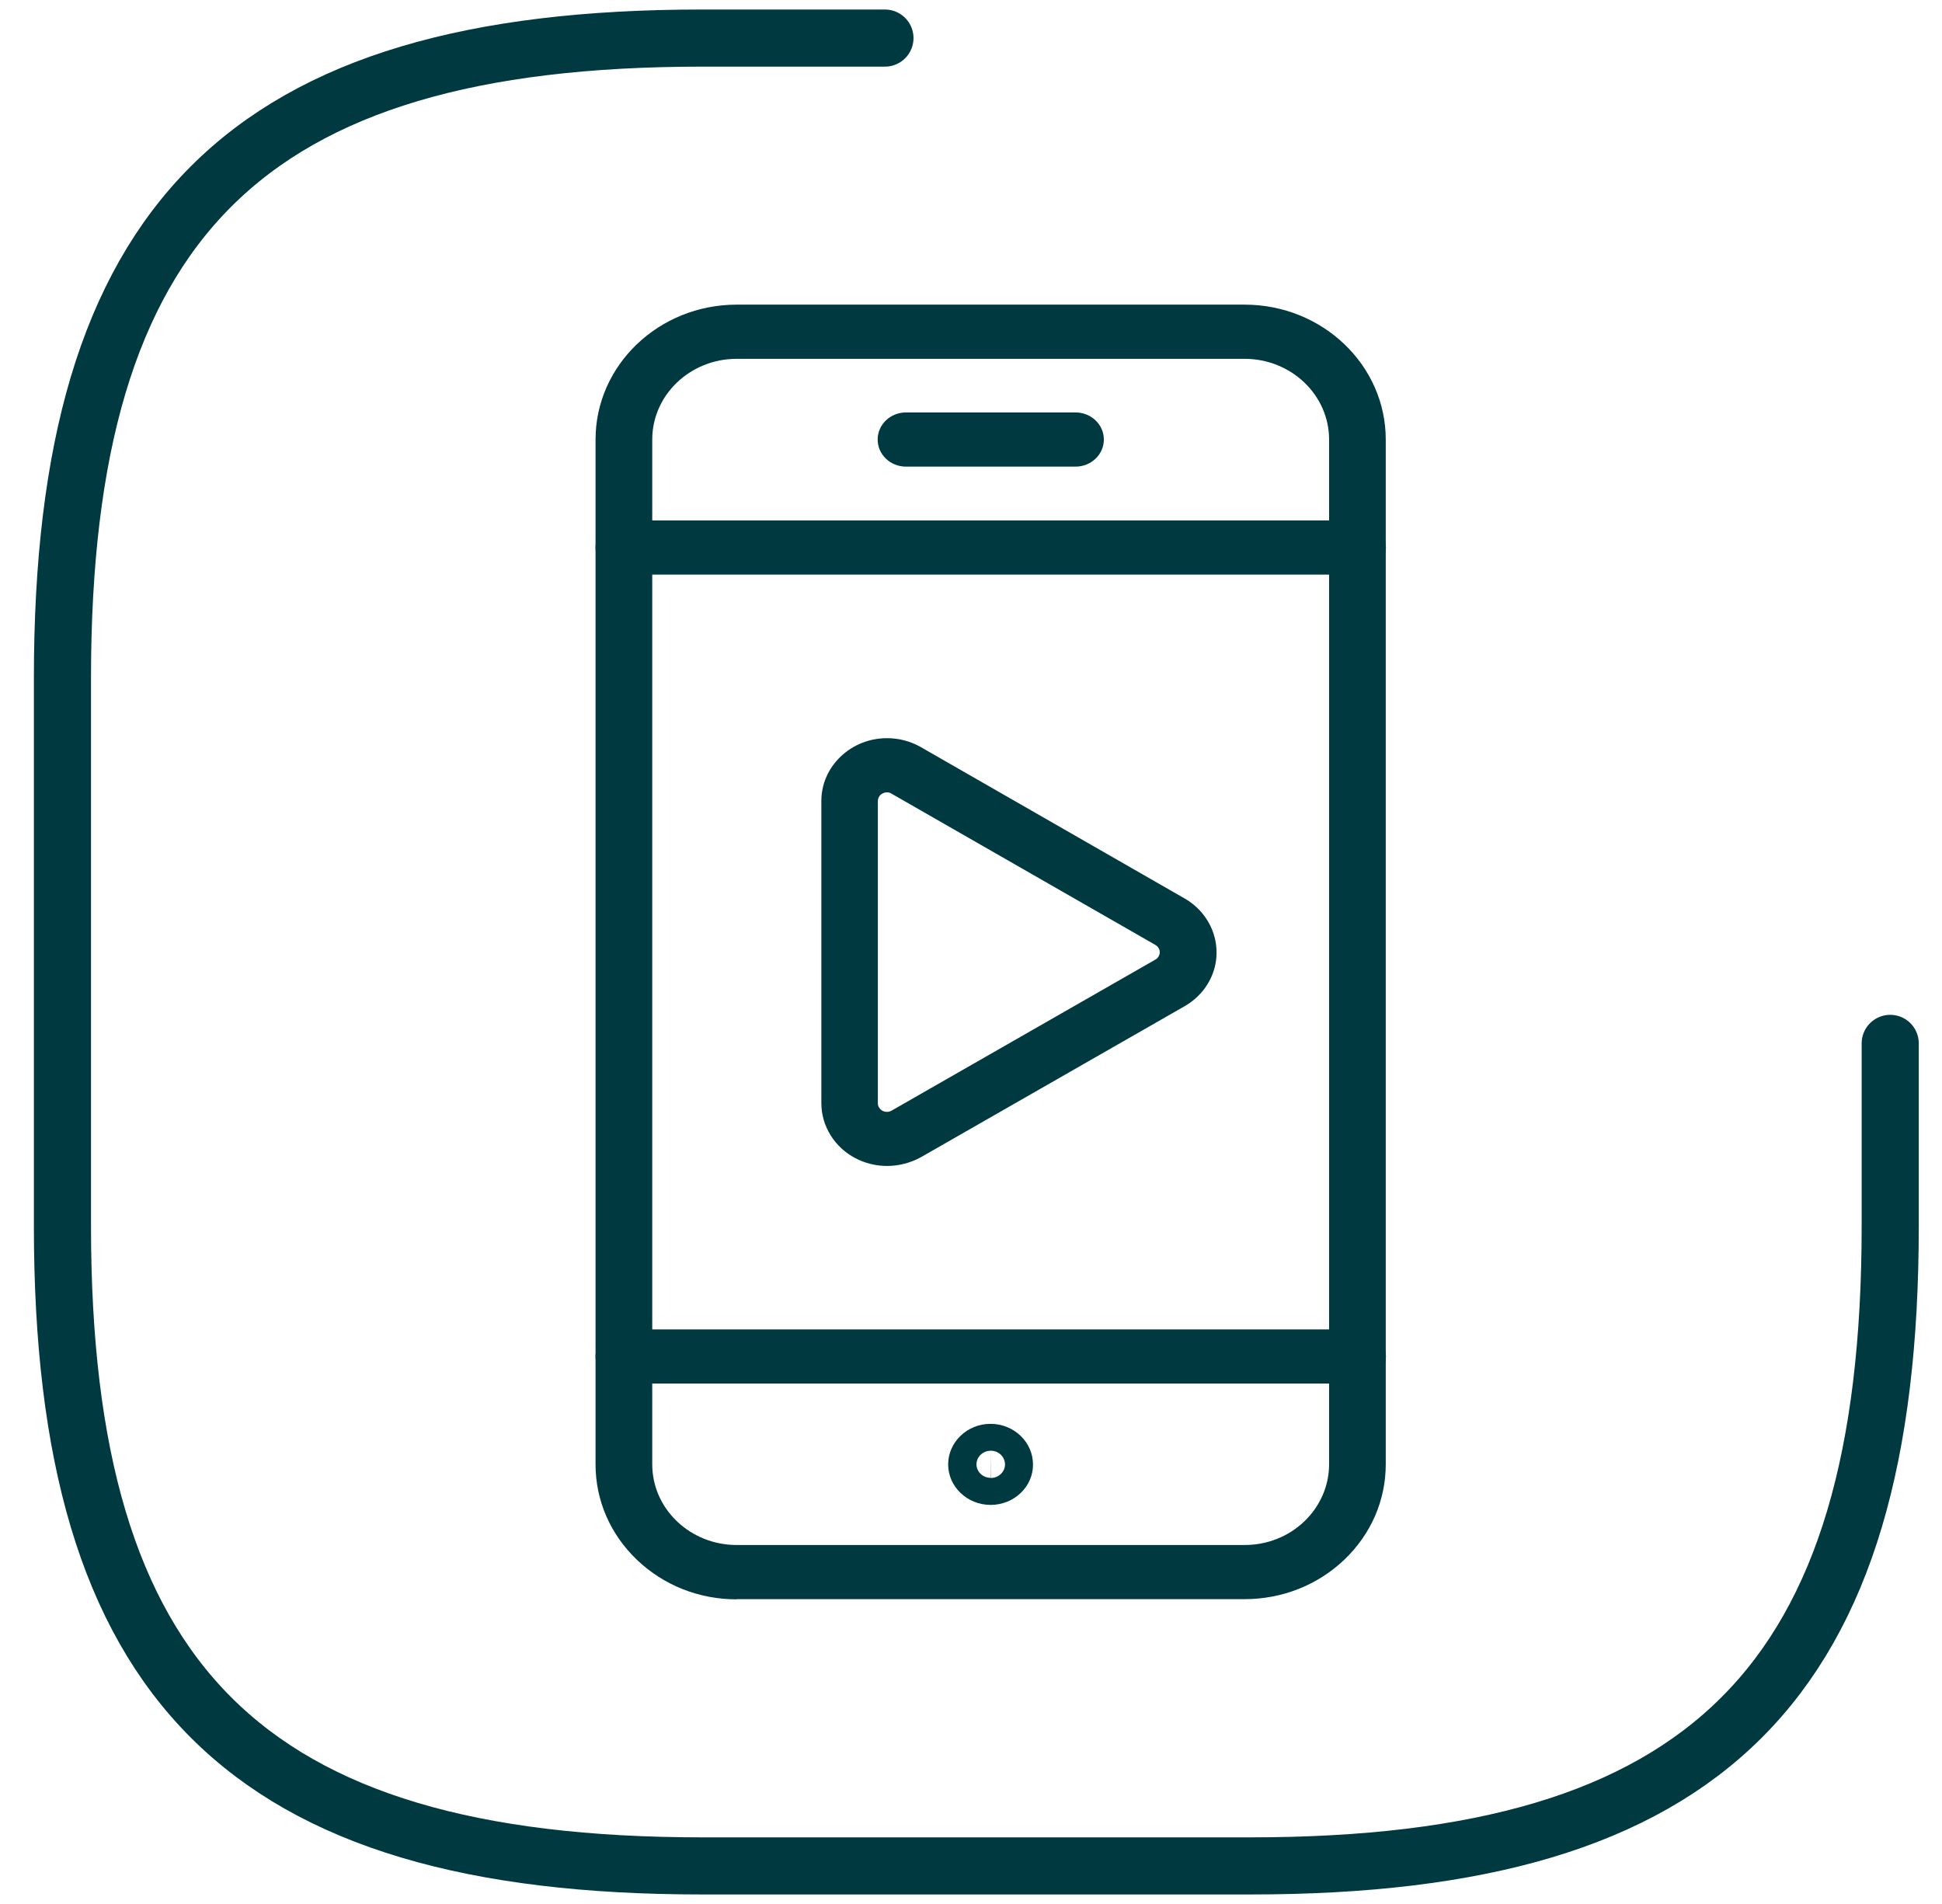
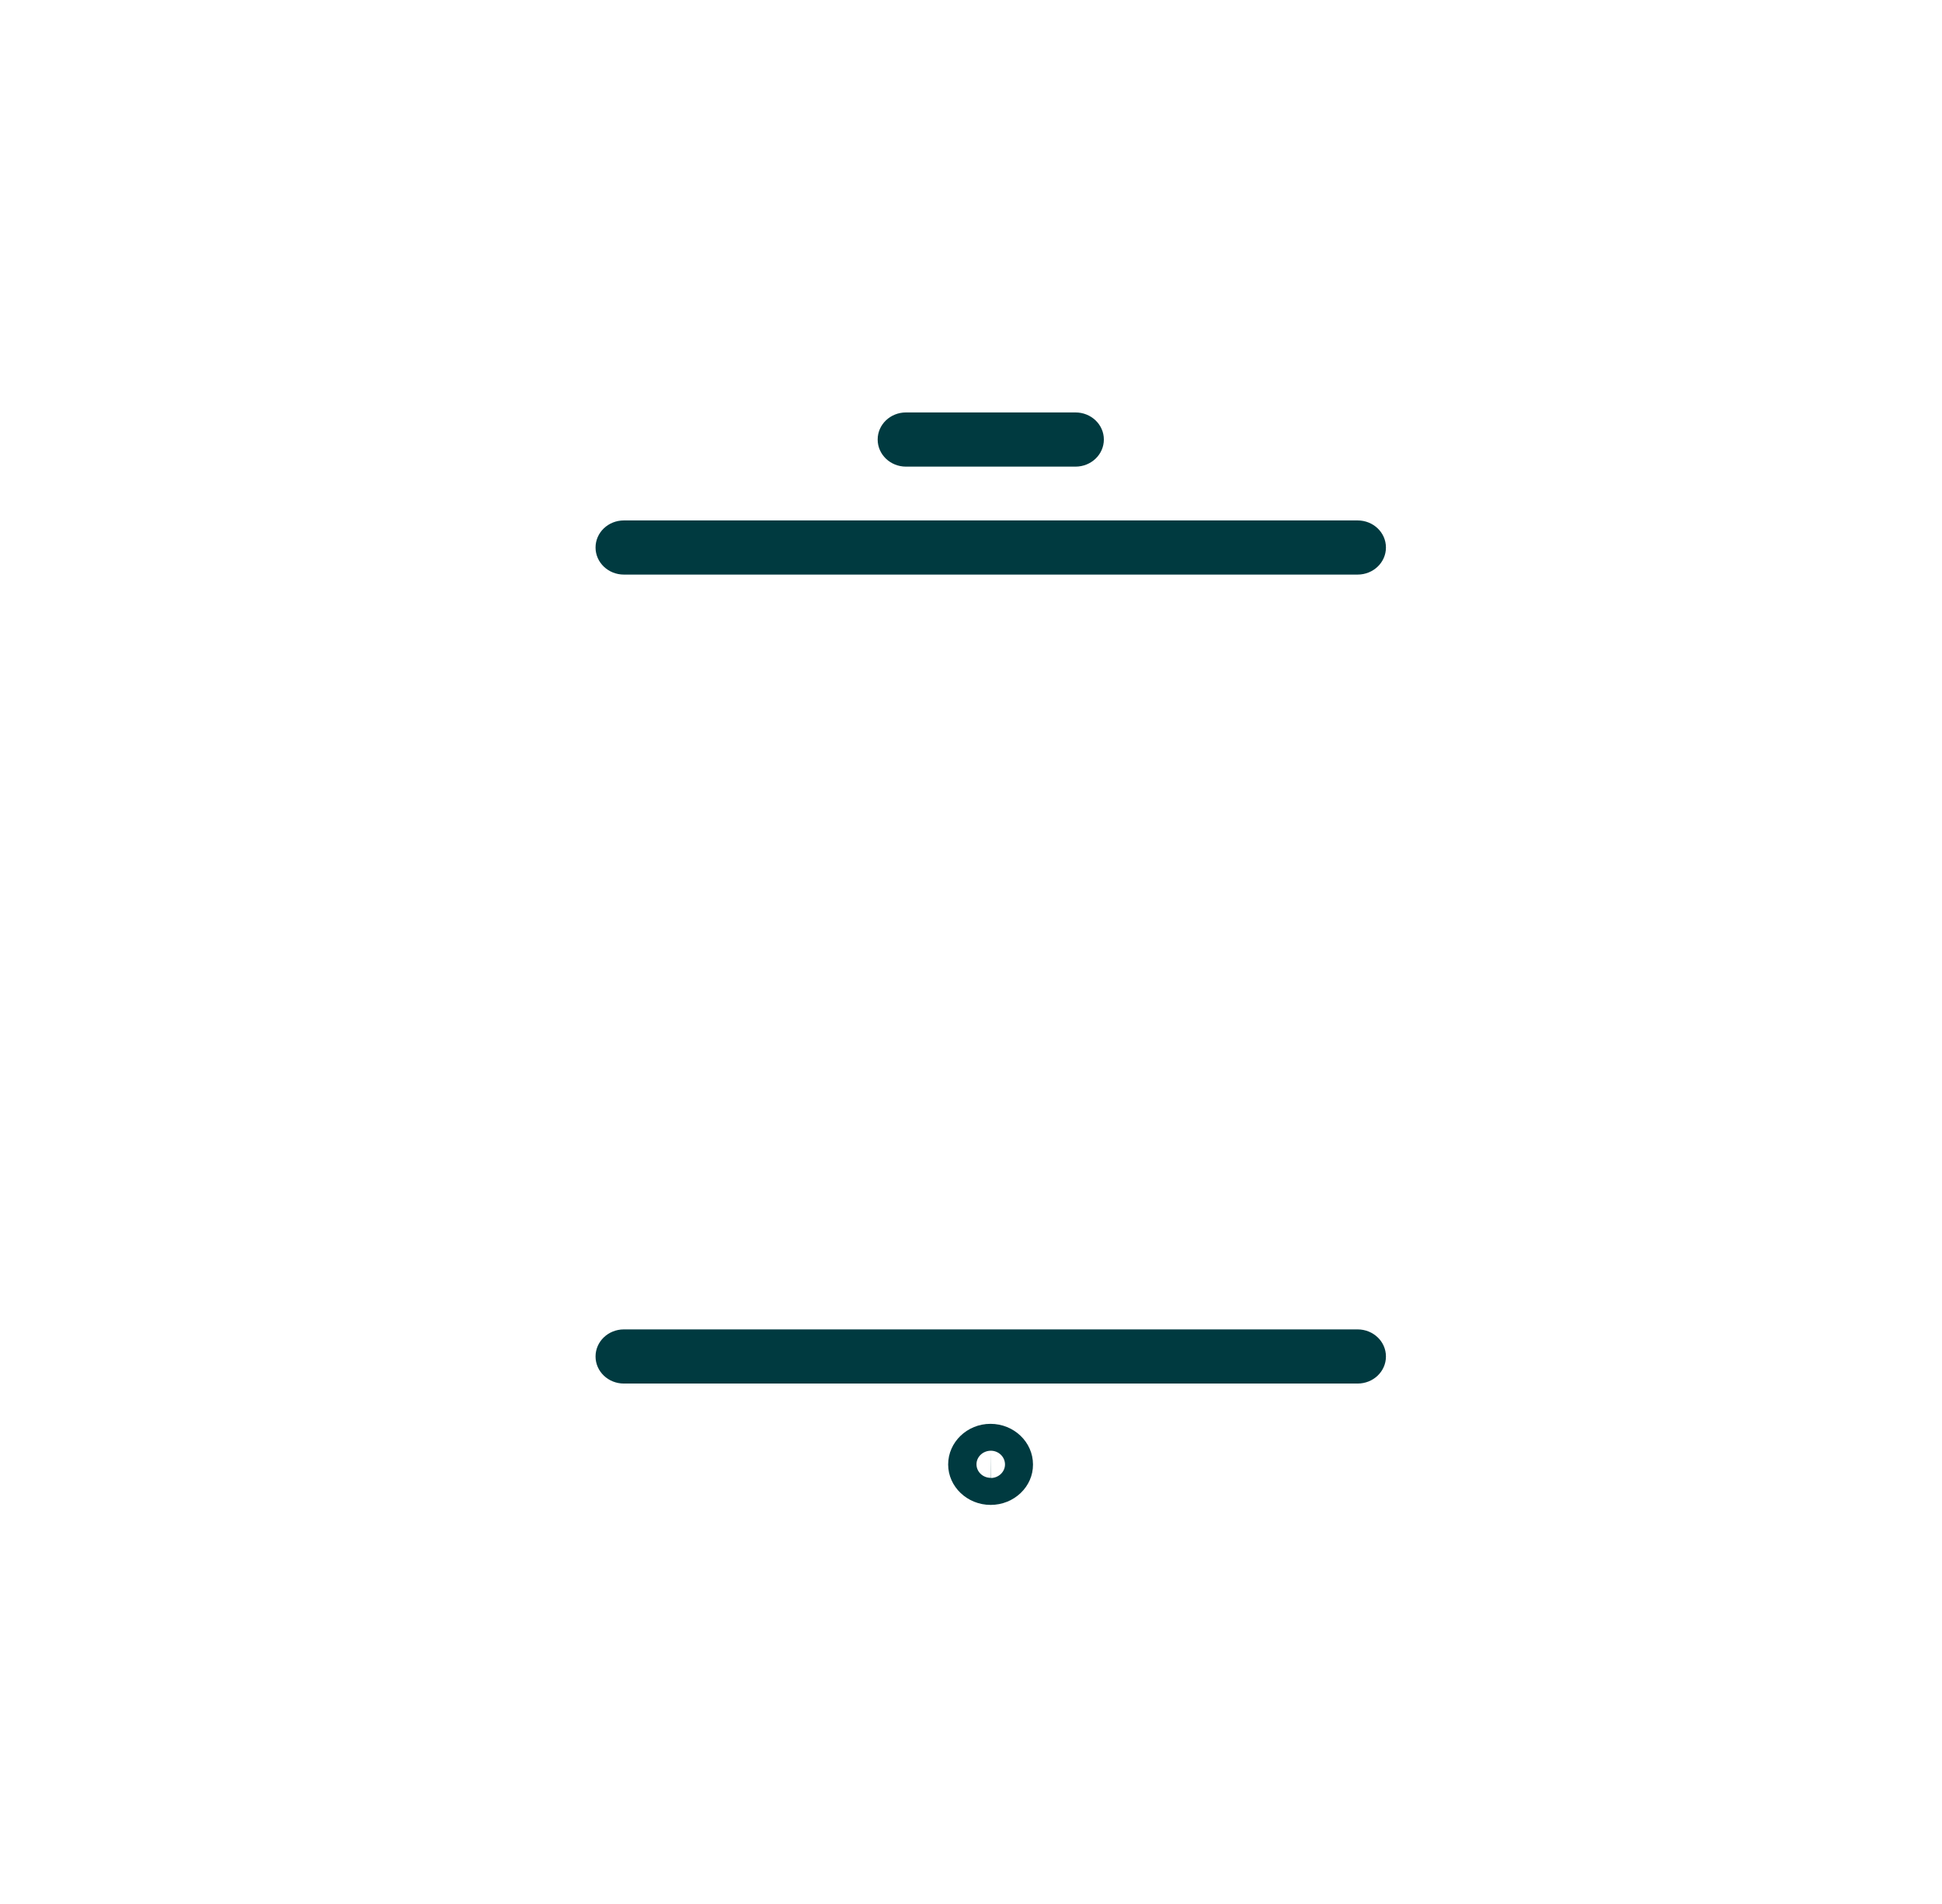
<svg xmlns="http://www.w3.org/2000/svg" width="51" height="50" viewBox="0 0 51 50" fill="none">
-   <path d="M23.24 1H18.44C6.44 1 1.64 5.8 1.64 17.8V32.2C1.64 44.2 6.44 49 18.44 49H32.84C44.84 49 49.64 44.2 49.64 32.2V27.4" stroke="#003A40" stroke-width="1.5" stroke-linecap="round" stroke-linejoin="round" />
  <path d="M26.016 39.52C25.401 39.52 24.9 39.041 24.9 38.458C24.9 37.87 25.401 37.391 26.011 37.391C26.627 37.391 27.128 37.87 27.128 38.458C27.133 39.041 26.631 39.52 26.016 39.52ZM26.021 38.097C25.813 38.097 25.644 38.258 25.644 38.453C25.644 38.652 25.813 38.809 26.016 38.809L26.021 38.097V38.813C26.225 38.813 26.393 38.652 26.393 38.458C26.393 38.258 26.225 38.097 26.021 38.097Z" fill="#003A40" />
-   <path d="M19.347 42C18.354 42 17.427 41.63 16.727 40.962C16.027 40.293 15.64 39.401 15.64 38.458V11.542C15.64 9.589 17.302 8 19.347 8H32.685C34.73 8 36.392 9.589 36.392 11.542V38.453C36.392 39.401 36.005 40.288 35.306 40.957C34.606 41.625 33.673 41.995 32.685 41.995H19.347C19.347 42 19.347 42 19.347 42ZM19.347 9.423C18.121 9.423 17.129 10.376 17.129 11.542V38.453C17.129 39.022 17.362 39.553 17.779 39.952C18.196 40.35 18.756 40.573 19.347 40.573H32.685C33.281 40.573 33.837 40.35 34.254 39.952C34.67 39.553 34.904 39.017 34.904 38.453V11.542C34.904 10.371 33.906 9.423 32.685 9.423H19.347Z" fill="#003A40" />
  <path d="M35.653 36.333H16.384C15.973 36.333 15.64 36.016 15.64 35.622C15.64 35.229 15.973 34.911 16.384 34.911H35.653C36.065 34.911 36.397 35.229 36.397 35.622C36.397 36.016 36.065 36.333 35.653 36.333Z" fill="#003A40" />
  <path d="M35.653 15.089H16.384C15.973 15.089 15.64 14.771 15.64 14.378C15.64 13.984 15.973 13.667 16.384 13.667H35.653C36.065 13.667 36.397 13.984 36.397 14.378C36.397 14.771 36.065 15.089 35.653 15.089Z" fill="#003A40" />
  <path d="M28.244 12.254H23.793C23.381 12.254 23.049 11.936 23.049 11.542C23.049 11.149 23.381 10.831 23.793 10.831H28.244C28.656 10.831 28.989 11.149 28.989 11.542C28.989 11.936 28.656 12.254 28.244 12.254Z" fill="#003A40" />
-   <path d="M23.297 30.619C22.706 30.619 22.136 30.33 21.813 29.813C21.654 29.557 21.57 29.268 21.57 28.969V21.036C21.57 20.595 21.749 20.182 22.076 19.869C22.404 19.556 22.835 19.385 23.297 19.385C23.61 19.385 23.912 19.466 24.18 19.618L31.113 23.596C31.926 24.066 32.194 25.081 31.703 25.858C31.559 26.091 31.351 26.285 31.113 26.422L24.18 30.392C23.902 30.543 23.595 30.619 23.297 30.619ZM23.292 20.808C23.207 20.808 23.153 20.851 23.123 20.874C23.098 20.898 23.054 20.955 23.054 21.036V28.974C23.054 29.016 23.064 29.054 23.088 29.087C23.153 29.197 23.302 29.23 23.411 29.168L30.343 25.199C30.378 25.18 30.403 25.152 30.423 25.123C30.492 25.014 30.453 24.877 30.343 24.815L23.411 20.841C23.376 20.817 23.337 20.808 23.292 20.808Z" fill="#003A40" />
</svg>